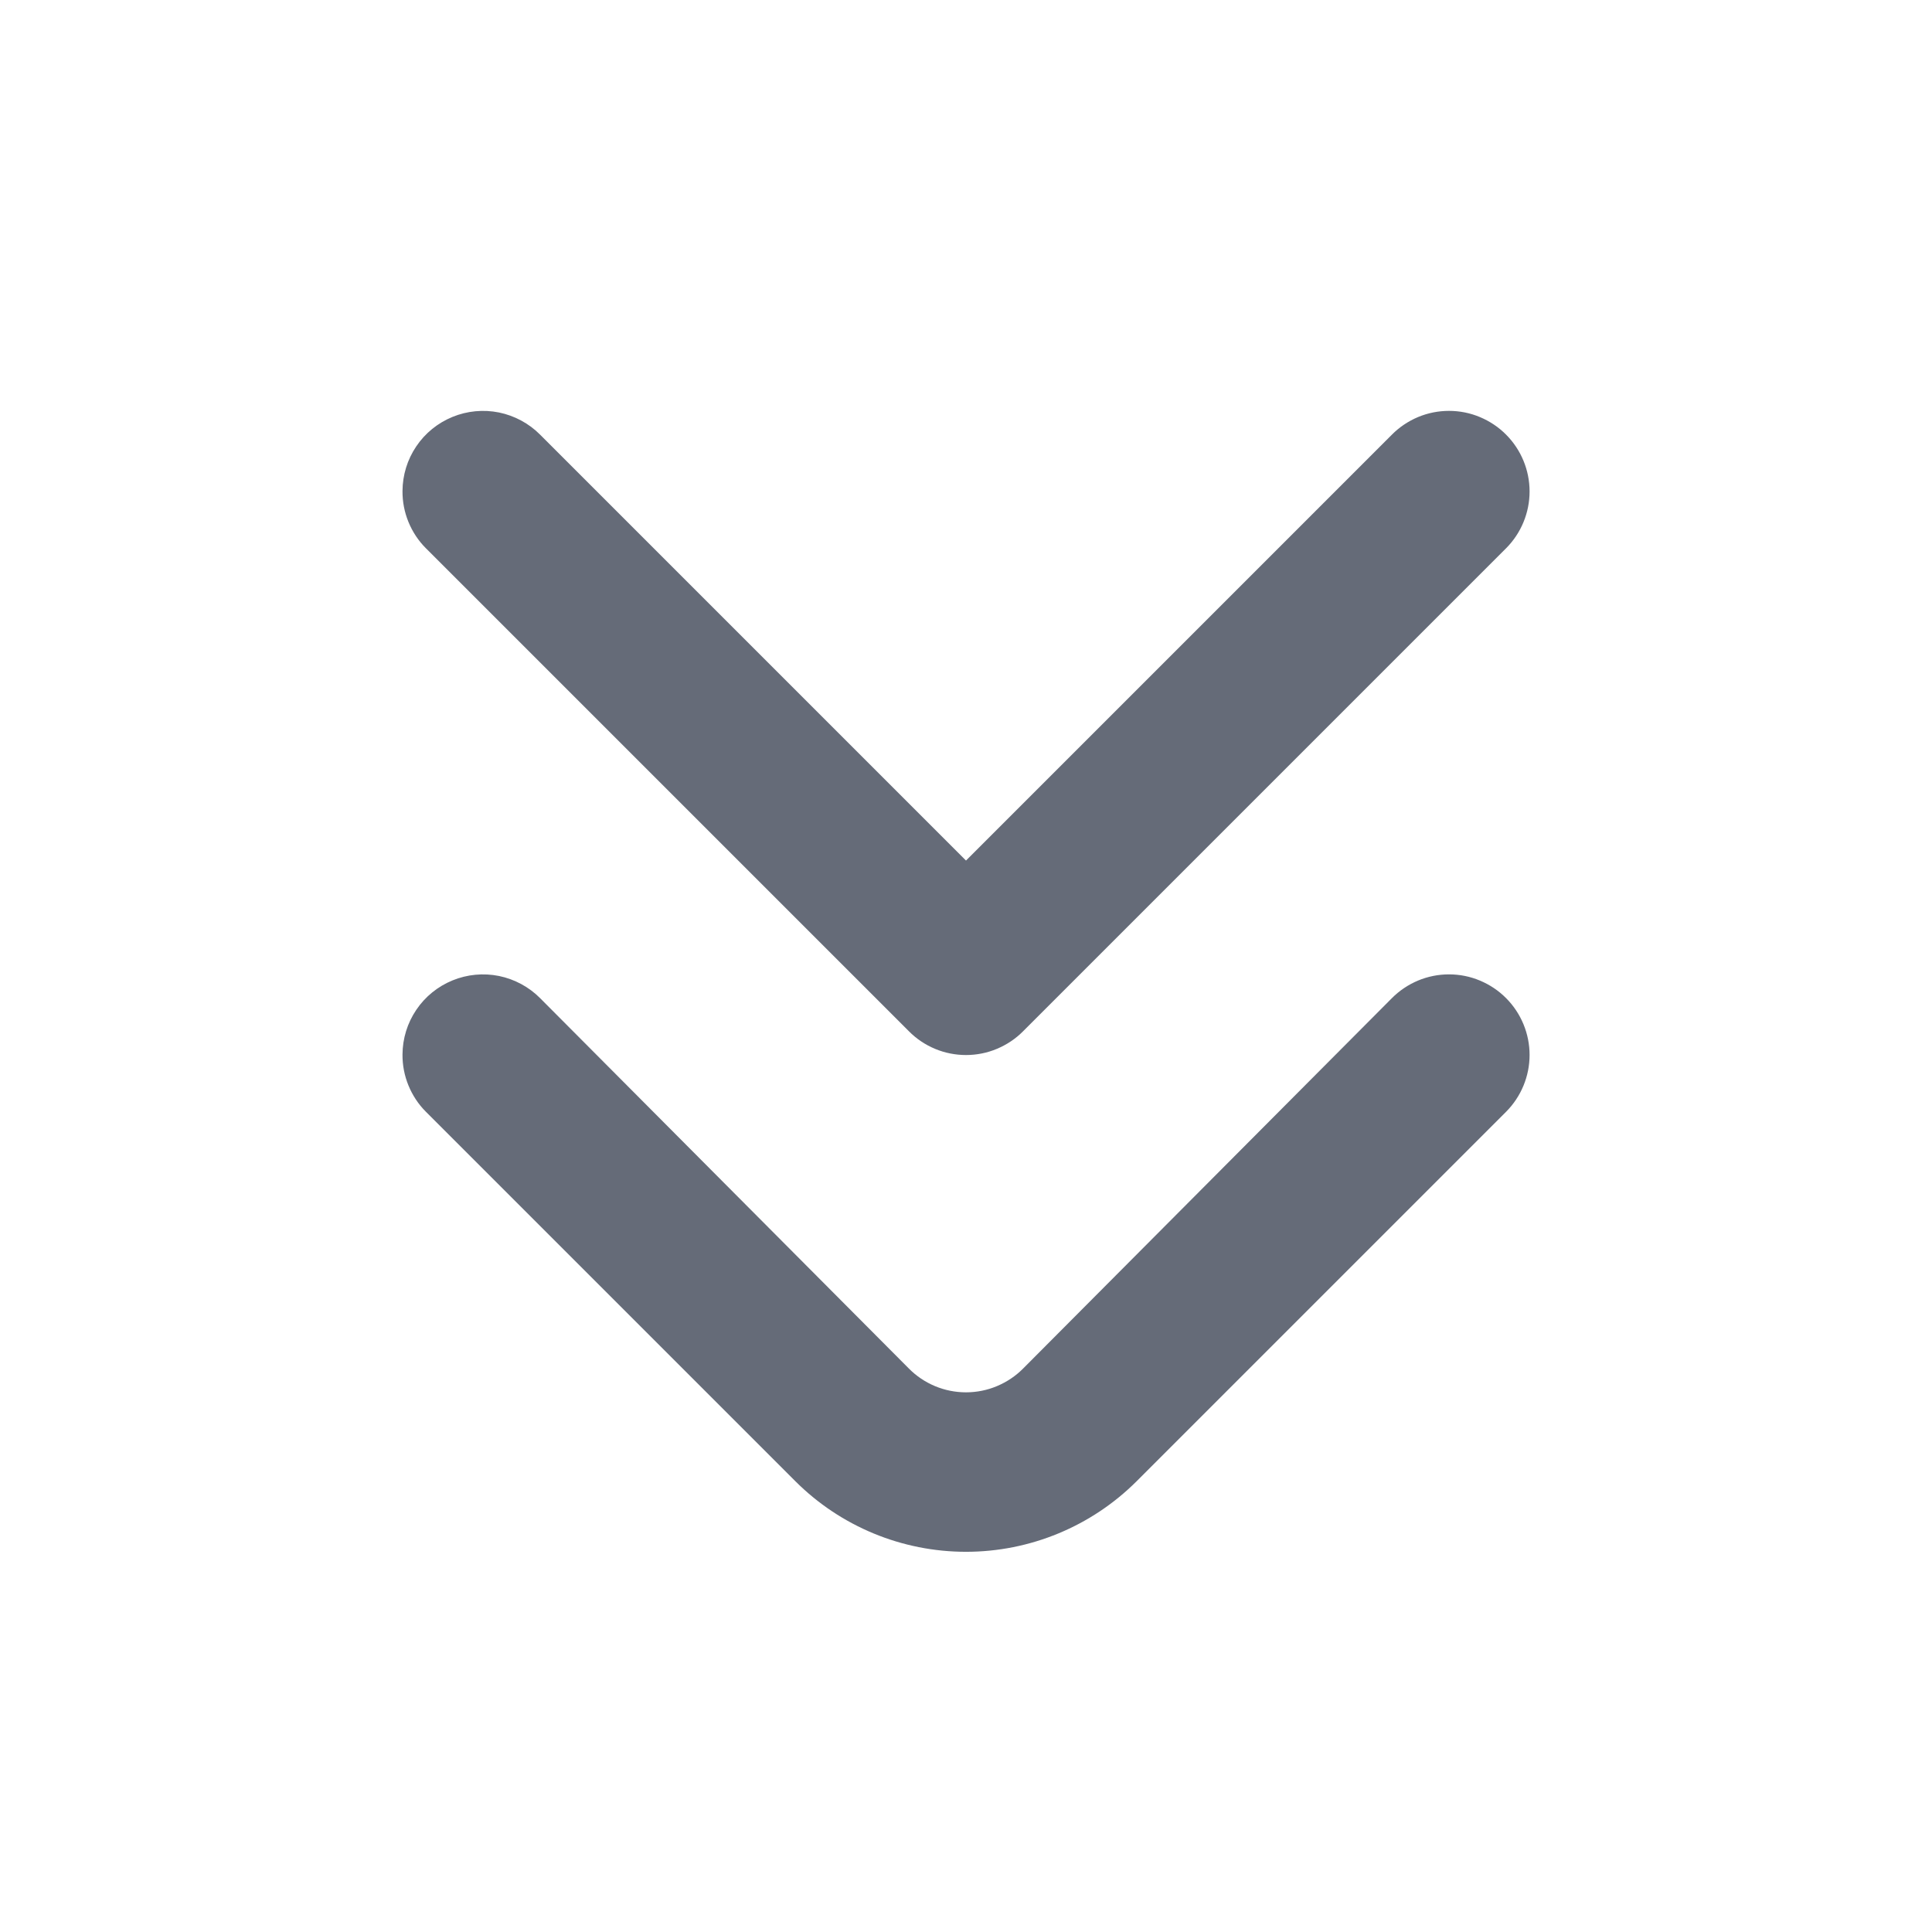
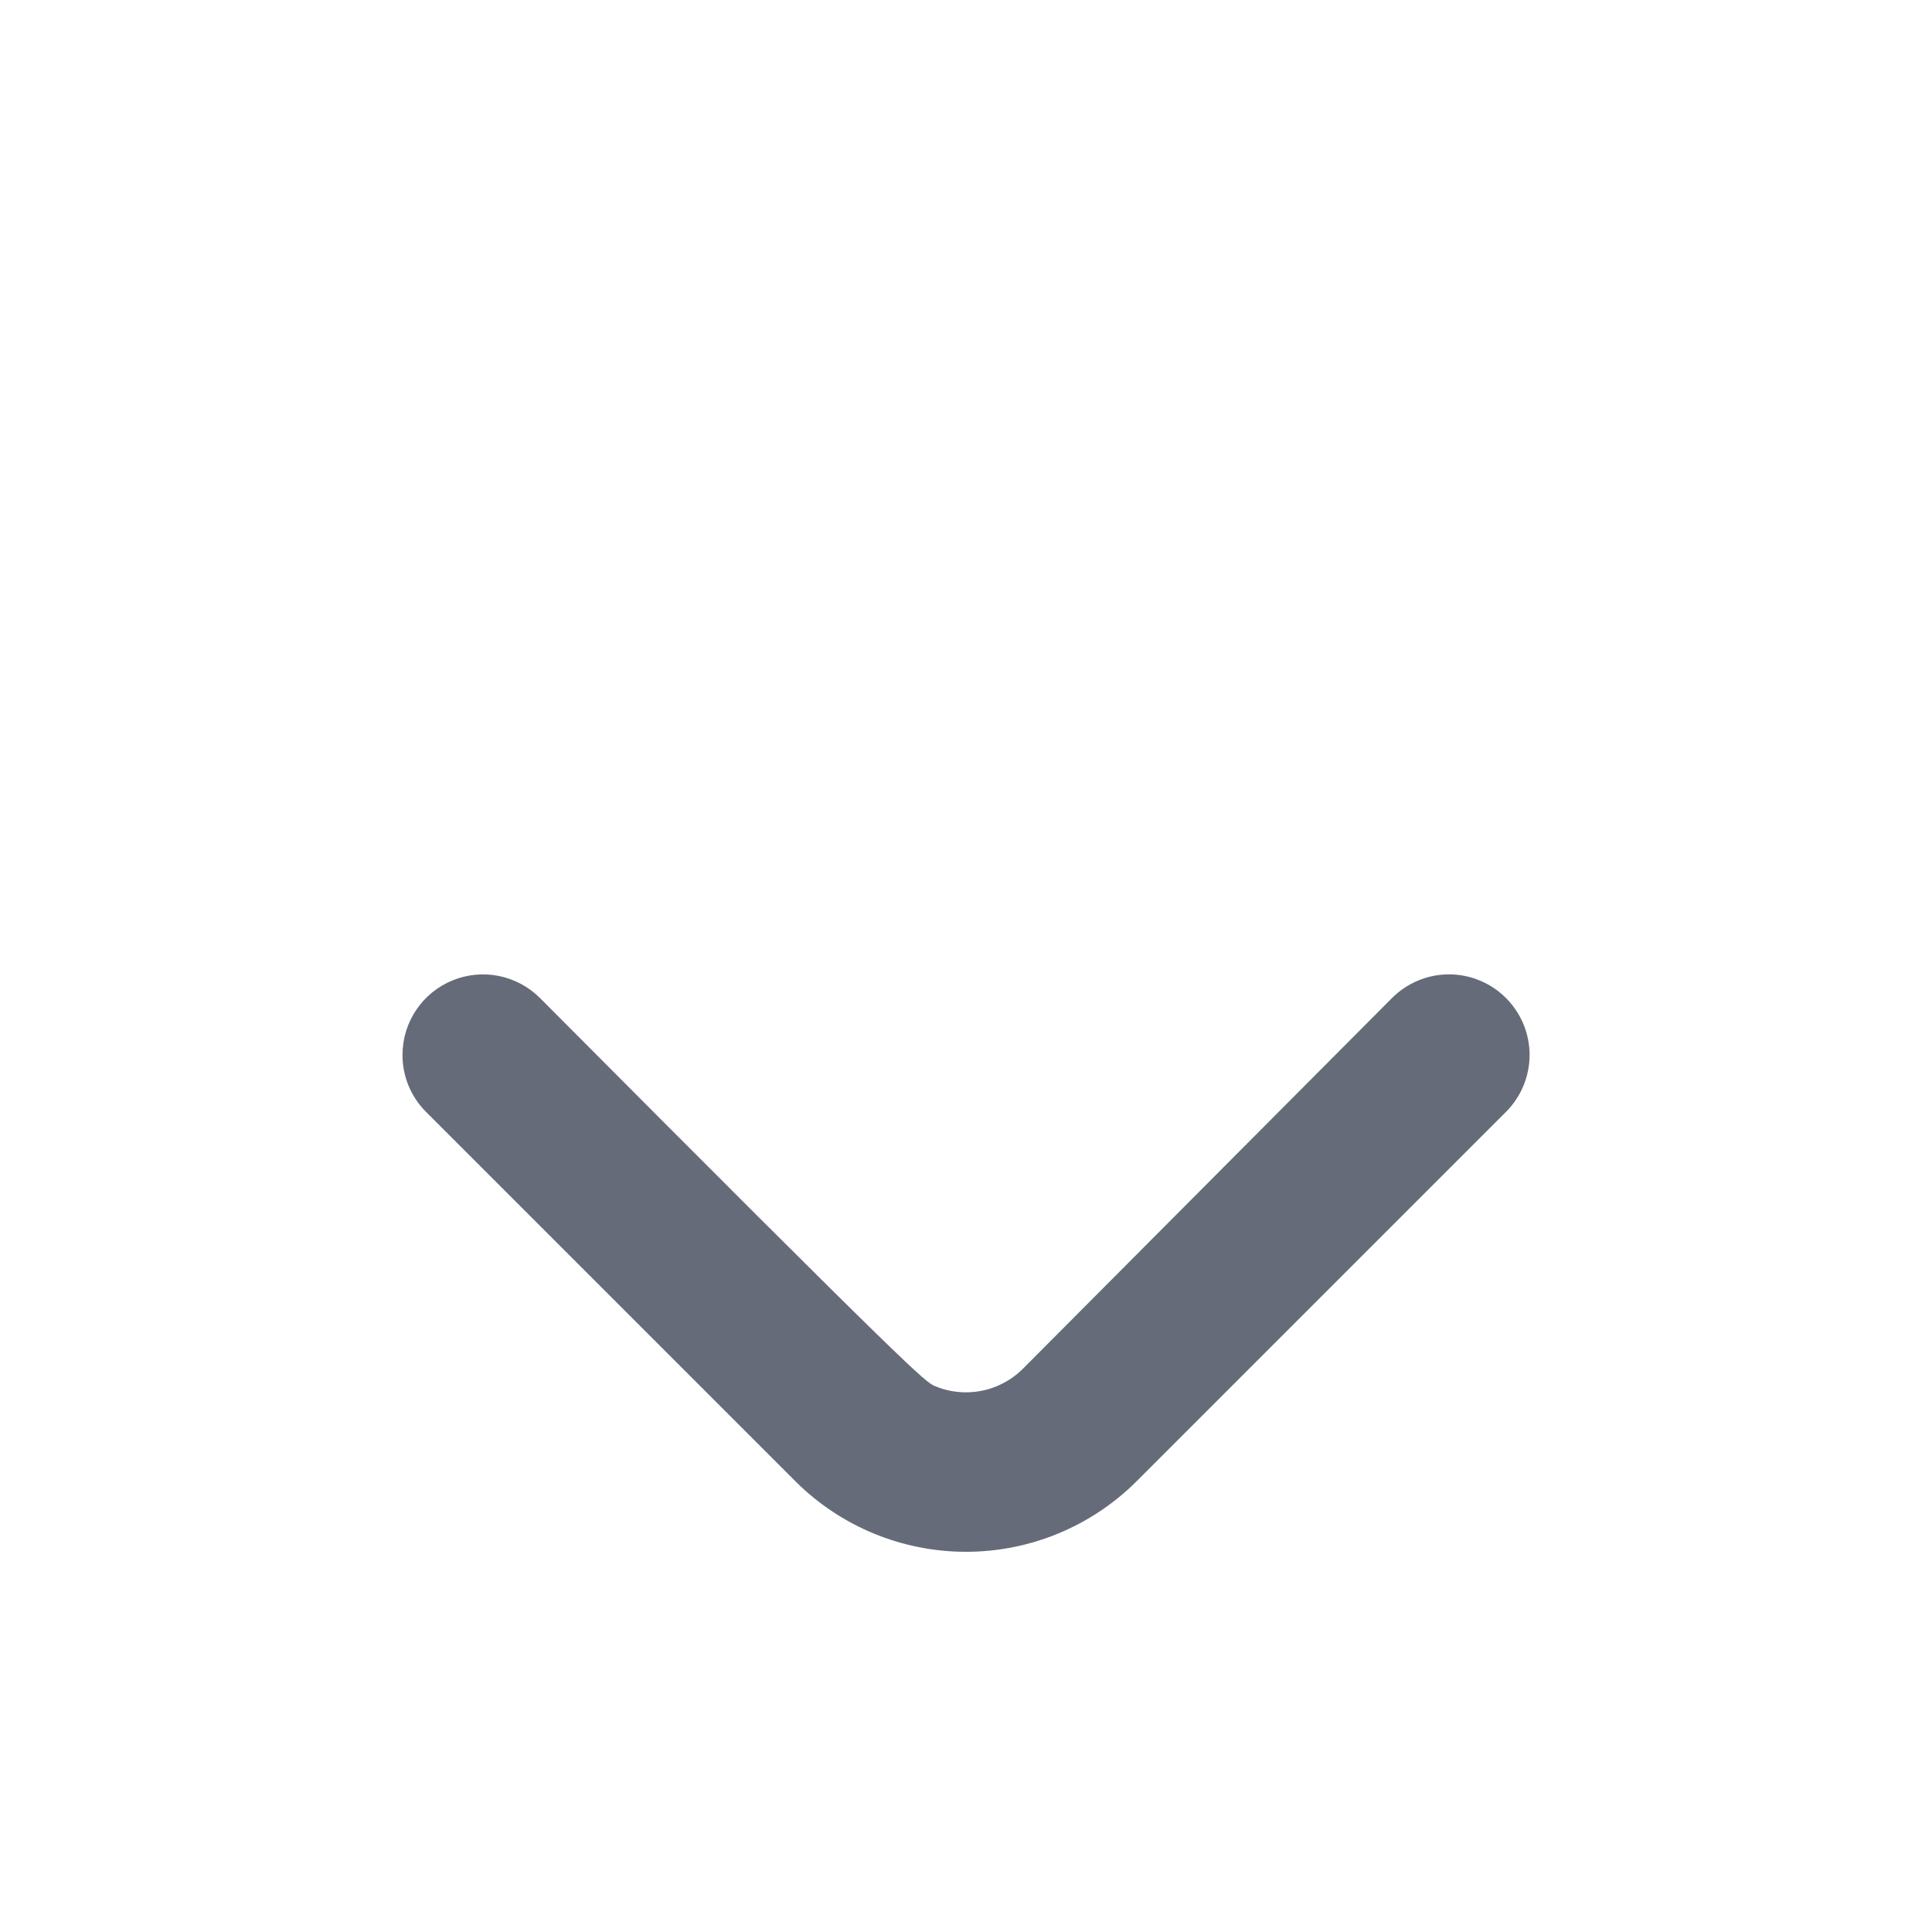
<svg xmlns="http://www.w3.org/2000/svg" width="24" height="24" viewBox="0 0 24 24" fill="none">
-   <path d="M5 13.1C5.001 12.902 5.06 12.709 5.171 12.545C5.281 12.381 5.438 12.254 5.621 12.179C5.804 12.104 6.005 12.085 6.199 12.124C6.393 12.164 6.571 12.26 6.71 12.4L11.29 17C11.383 17.094 11.493 17.168 11.615 17.219C11.737 17.27 11.868 17.296 12 17.296C12.132 17.296 12.263 17.27 12.384 17.219C12.506 17.168 12.617 17.094 12.71 17L17.29 12.4C17.383 12.306 17.494 12.232 17.615 12.181C17.737 12.13 17.868 12.104 18 12.104C18.132 12.104 18.263 12.13 18.384 12.181C18.506 12.232 18.617 12.306 18.71 12.4C18.896 12.587 19.001 12.841 19.001 13.105C19.001 13.369 18.896 13.623 18.71 13.81L14.12 18.4C13.557 18.962 12.795 19.277 12 19.277C11.205 19.277 10.442 18.962 9.88 18.4L5.29 13.81C5.197 13.717 5.124 13.606 5.074 13.484C5.024 13.362 4.999 13.232 5 13.1Z" fill="#656B78" />
-   <path d="M5 6.1C5.001 5.902 5.06 5.709 5.171 5.545C5.281 5.381 5.438 5.254 5.621 5.179C5.804 5.104 6.005 5.085 6.199 5.124C6.393 5.164 6.571 5.26 6.71 5.4L12 10.69L17.29 5.4C17.383 5.306 17.494 5.232 17.615 5.181C17.737 5.13 17.868 5.104 18 5.104C18.132 5.104 18.263 5.13 18.384 5.181C18.506 5.232 18.617 5.306 18.71 5.4C18.896 5.587 19.001 5.841 19.001 6.105C19.001 6.369 18.896 6.623 18.71 6.81L12.71 12.81C12.617 12.904 12.506 12.978 12.384 13.029C12.263 13.08 12.132 13.106 12 13.106C11.868 13.106 11.737 13.08 11.615 13.029C11.493 12.978 11.383 12.904 11.29 12.81L5.29 6.81C5.197 6.717 5.124 6.606 5.074 6.484C5.024 6.362 4.999 6.232 5 6.1Z" fill="#656B78" />
+   <path d="M5 13.1C5.001 12.902 5.06 12.709 5.171 12.545C5.281 12.381 5.438 12.254 5.621 12.179C5.804 12.104 6.005 12.085 6.199 12.124C6.393 12.164 6.571 12.26 6.71 12.4C11.383 17.094 11.493 17.168 11.615 17.219C11.737 17.27 11.868 17.296 12 17.296C12.132 17.296 12.263 17.27 12.384 17.219C12.506 17.168 12.617 17.094 12.71 17L17.29 12.4C17.383 12.306 17.494 12.232 17.615 12.181C17.737 12.13 17.868 12.104 18 12.104C18.132 12.104 18.263 12.13 18.384 12.181C18.506 12.232 18.617 12.306 18.71 12.4C18.896 12.587 19.001 12.841 19.001 13.105C19.001 13.369 18.896 13.623 18.71 13.81L14.12 18.4C13.557 18.962 12.795 19.277 12 19.277C11.205 19.277 10.442 18.962 9.88 18.4L5.29 13.81C5.197 13.717 5.124 13.606 5.074 13.484C5.024 13.362 4.999 13.232 5 13.1Z" fill="#656B78" />
</svg>